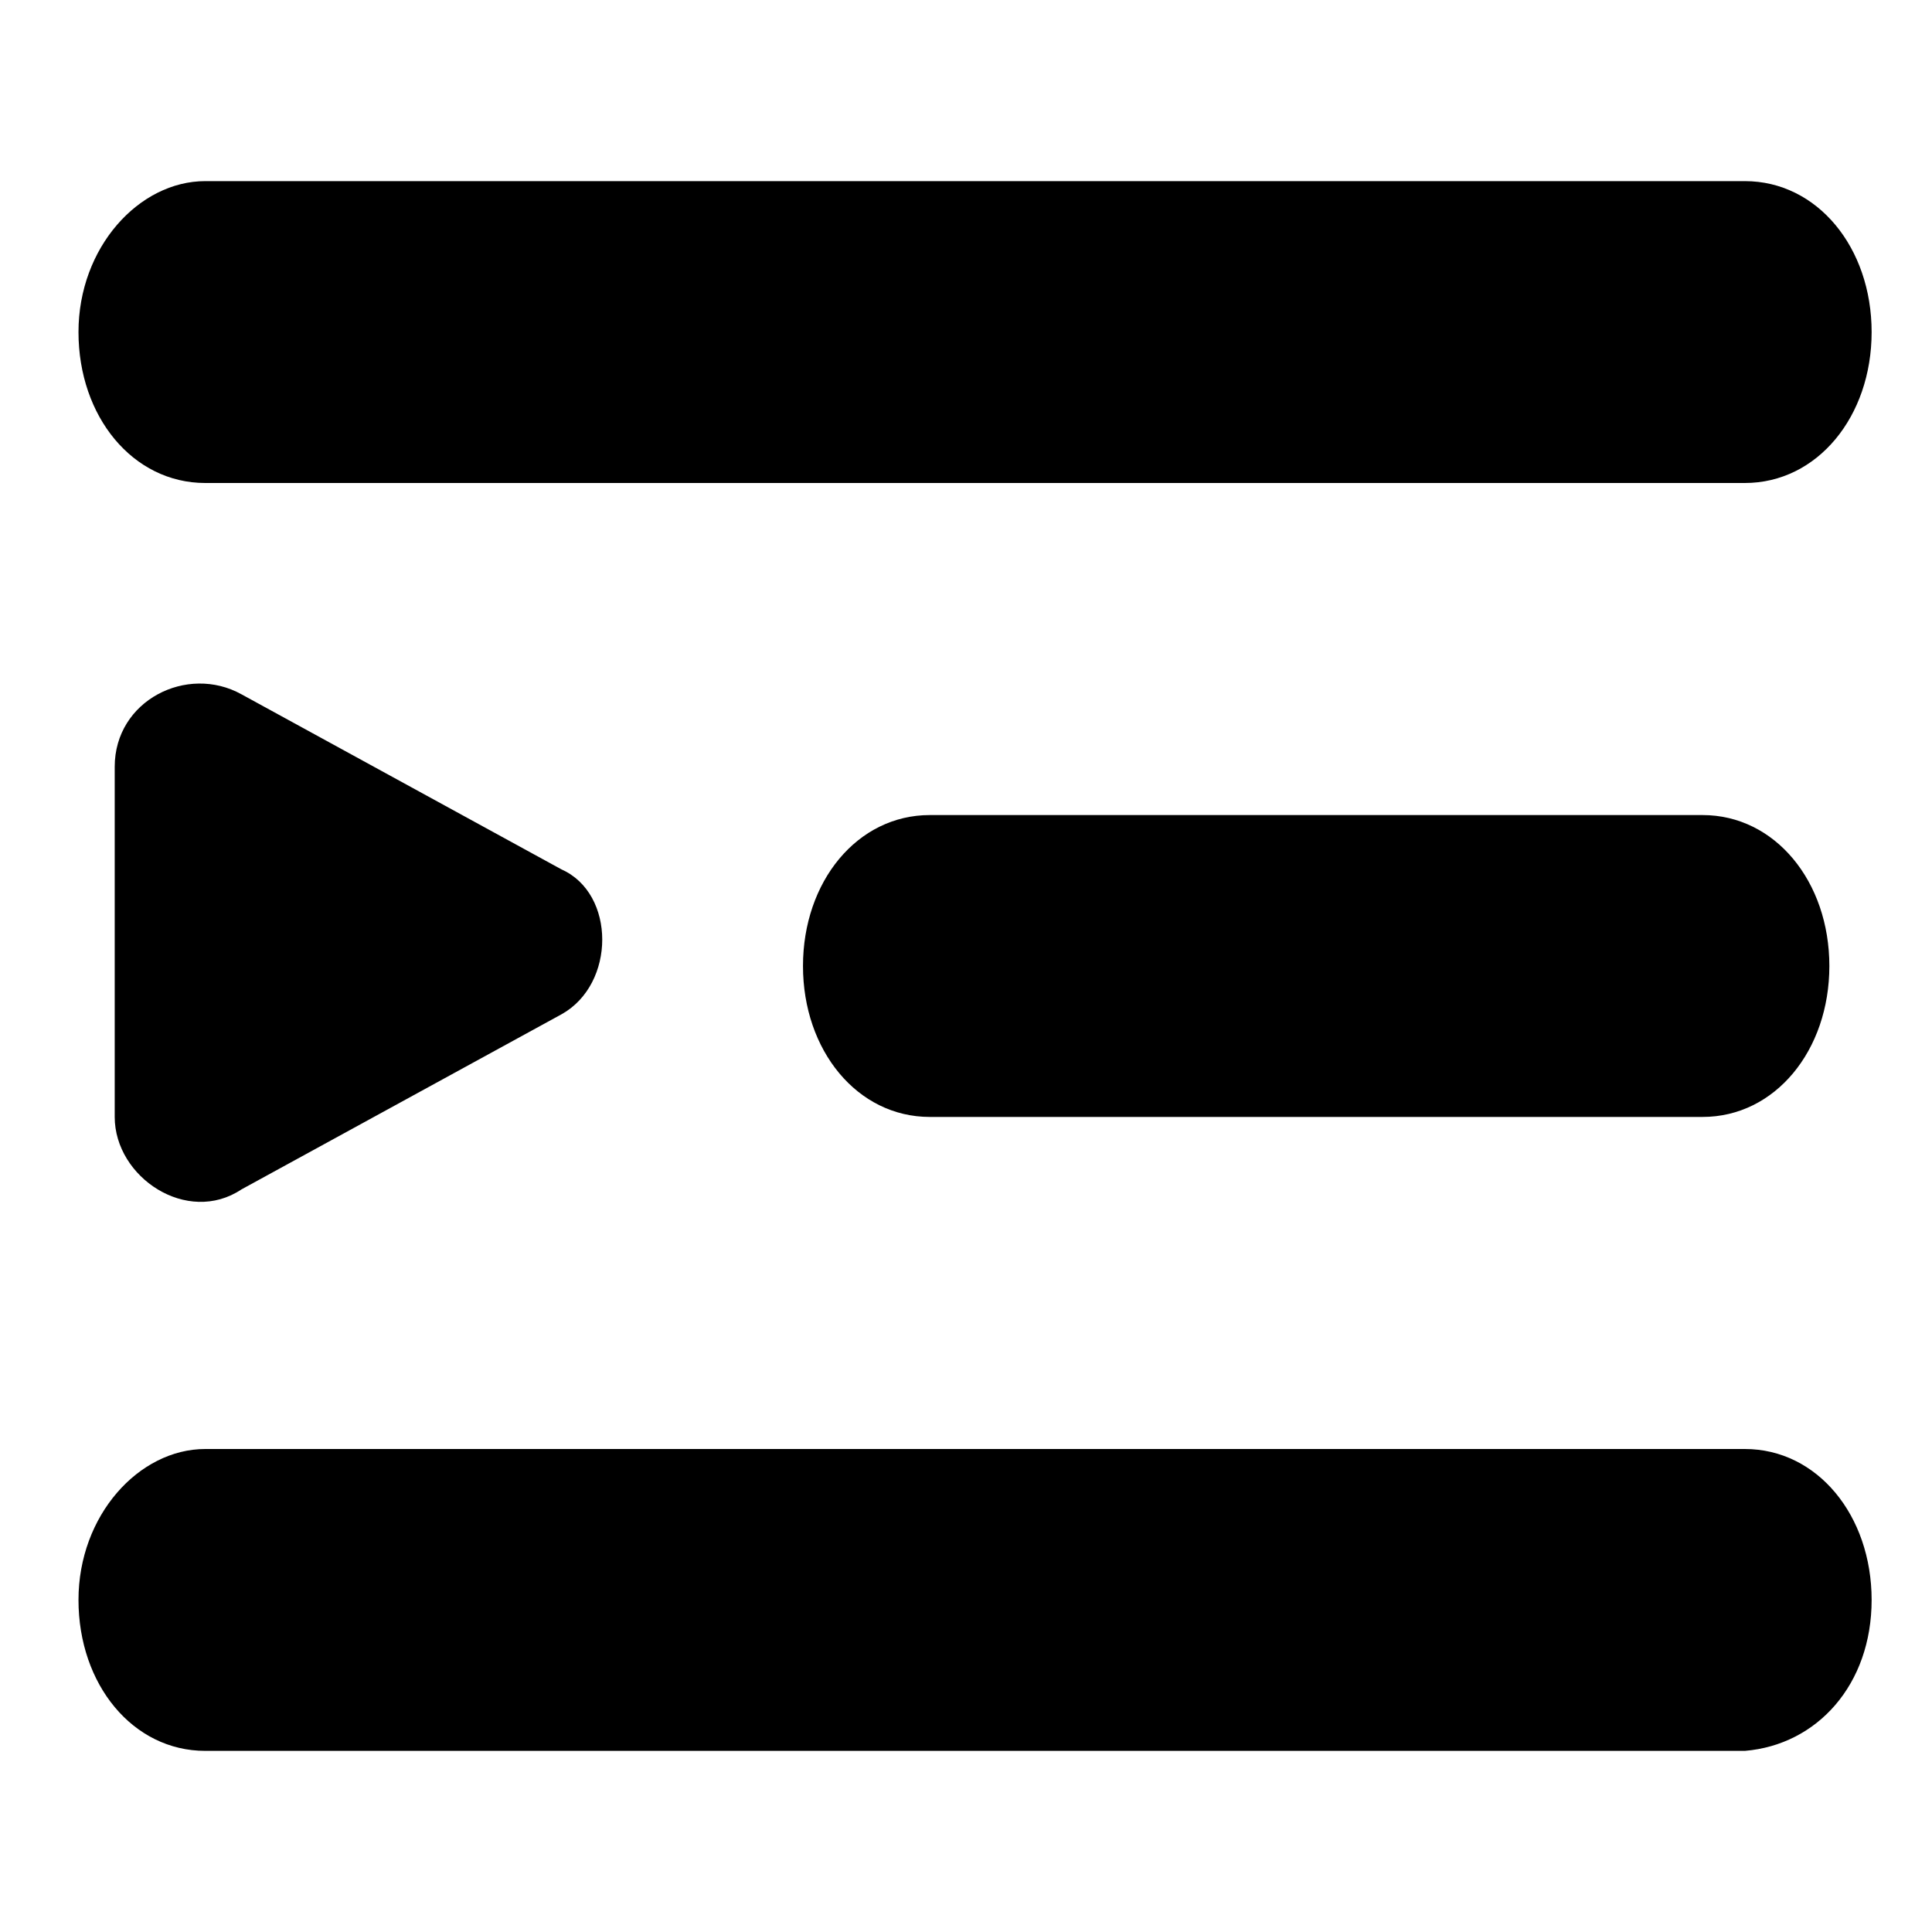
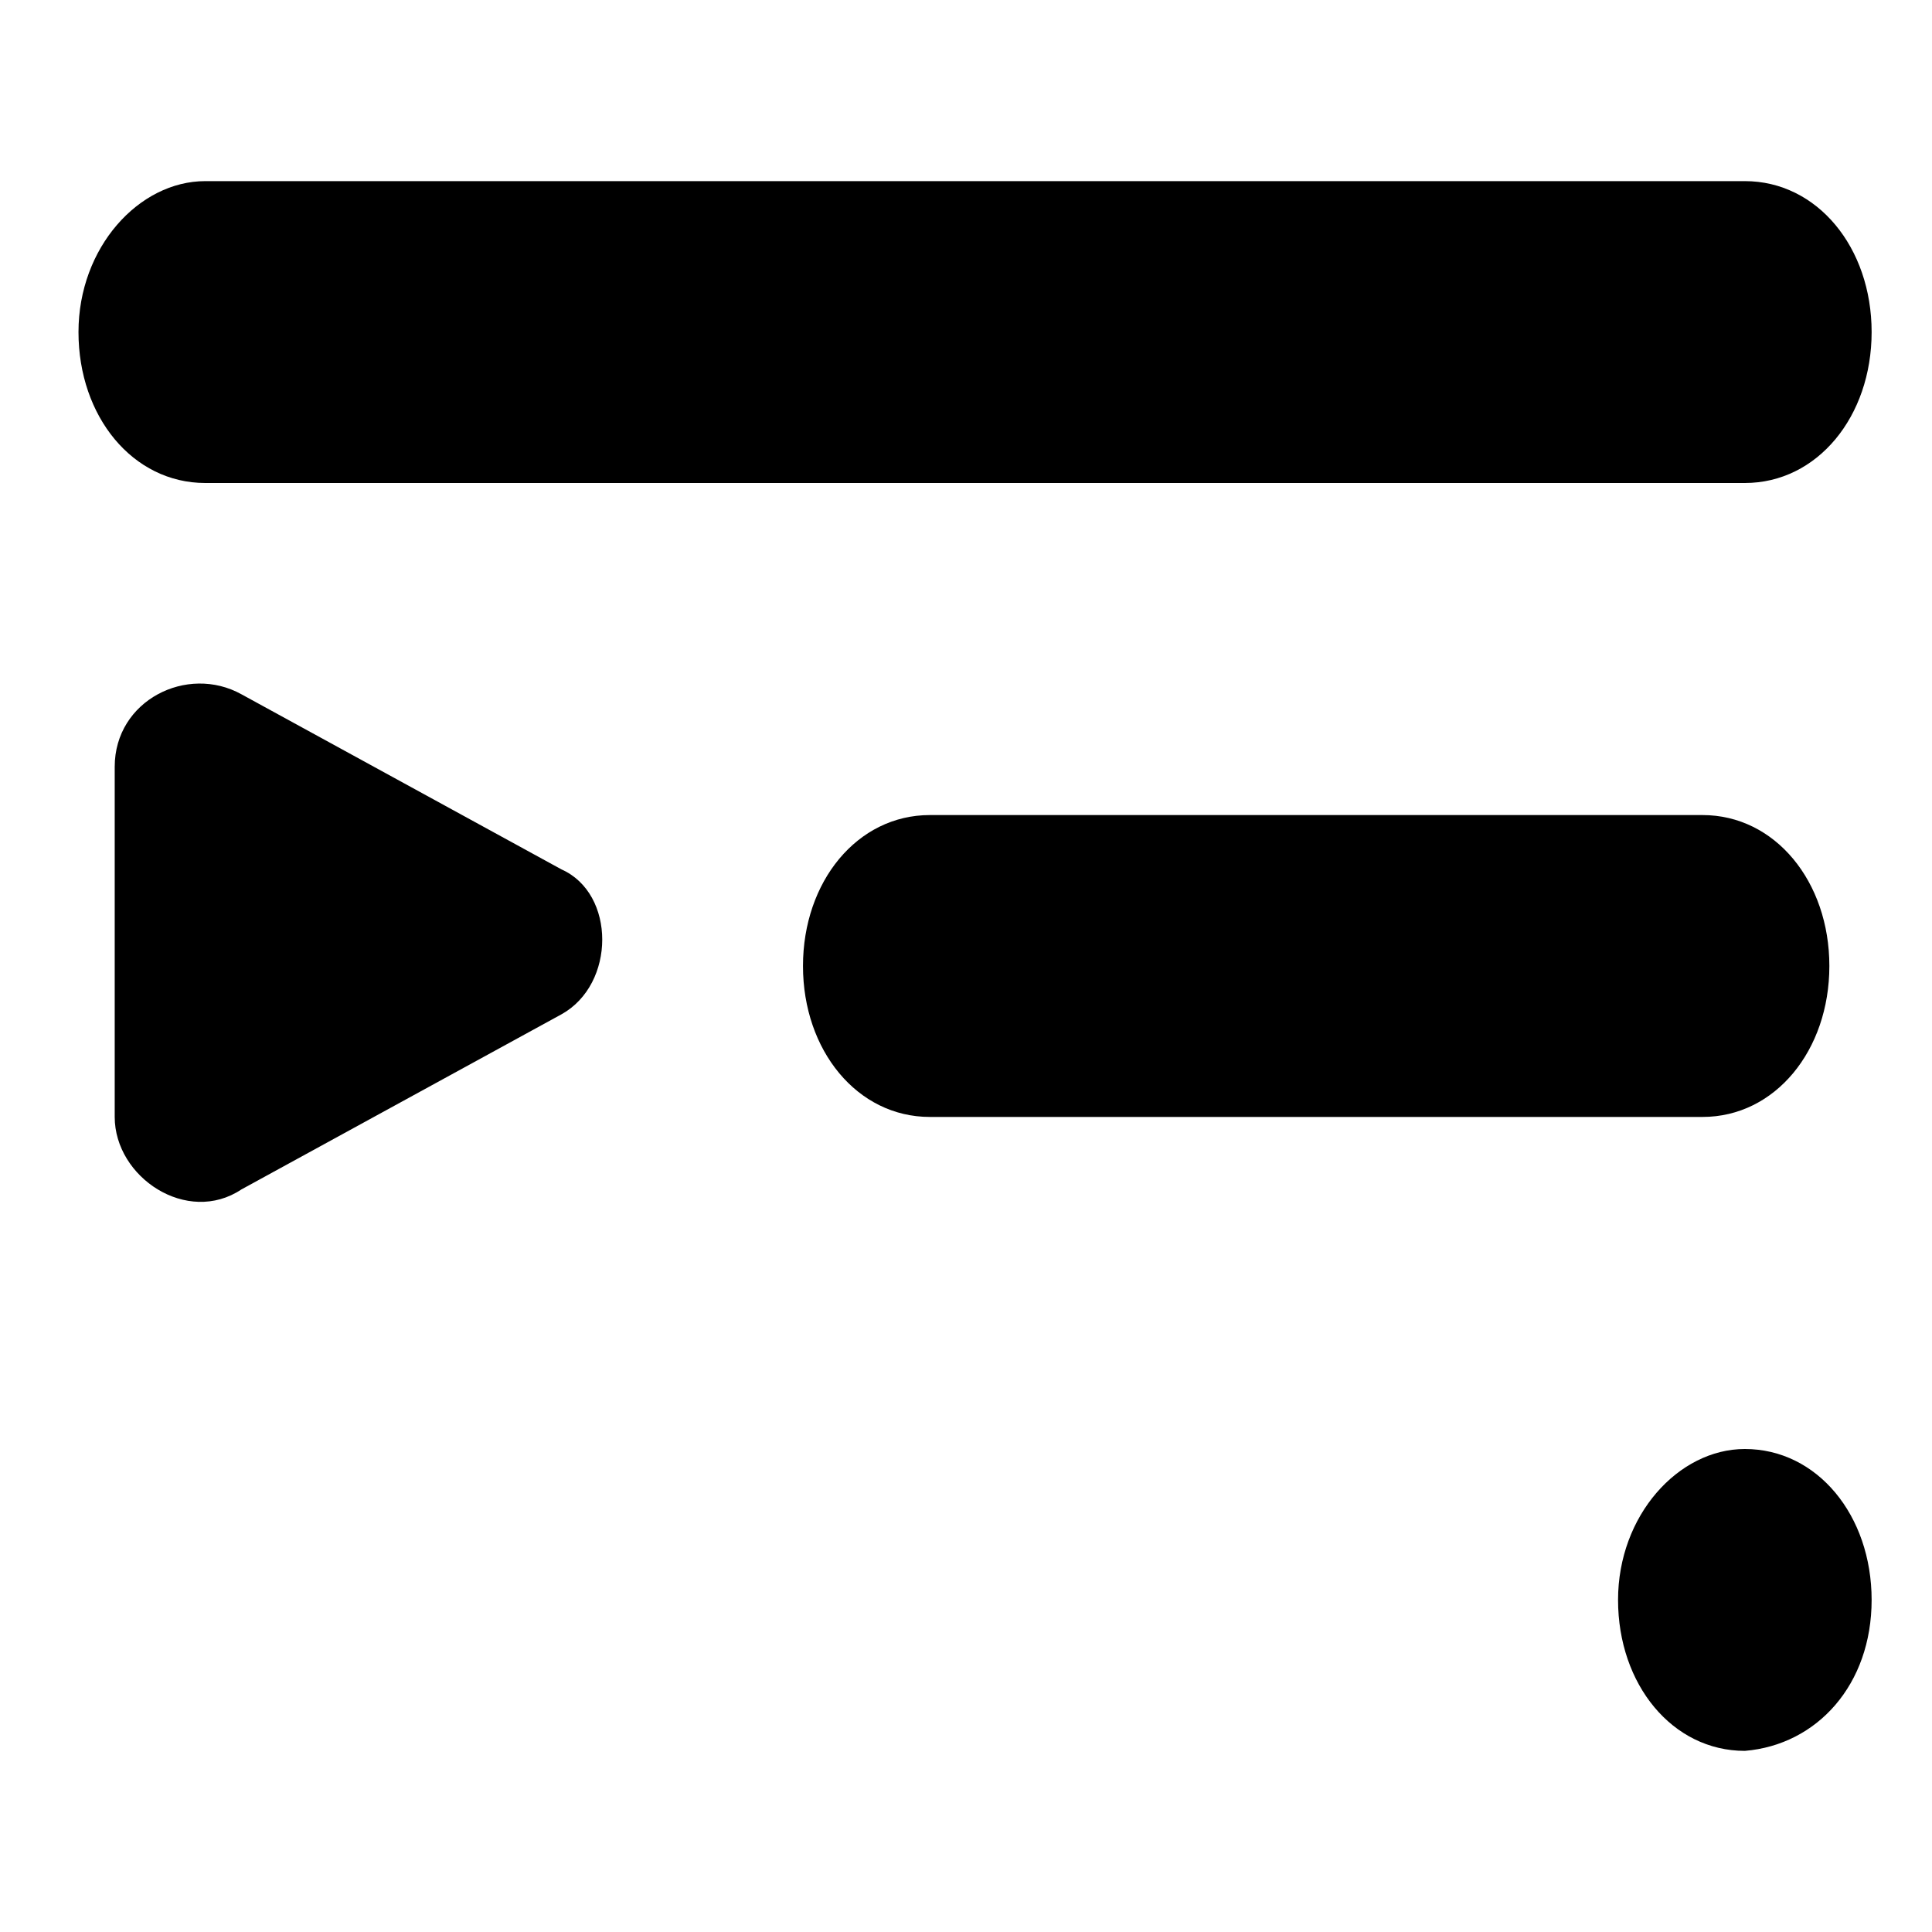
<svg xmlns="http://www.w3.org/2000/svg" t="1730788276176" class="icon" viewBox="0 0 1024 1024" version="1.1" p-id="15486" width="200" height="200">
-   <path d="M108.8 768h816c38.4 0 67.2 35.2 67.2 80s-28.8 76.8-67.2 80H108.8c-38.4 0-67.2-35.2-67.2-80s32-80 67.2-80zM924.8 256H108.8C70.4 256 41.6 220.8 41.6 176S73.6 96 108.8 96h816C963.2 96 992 131.2 992 176S963.2 256 924.8 256z m-432 176h409.6c38.4 0 67.2 35.2 67.2 80s-28.8 80-67.2 80H492.8c-38.4 0-67.2-35.2-67.2-80s28.8-80 67.2-80z m-195.2 105.6L128 630.4c-28.8 19.2-67.2-6.4-67.2-38.4v-185.6c0-35.2 38.4-54.4 67.2-38.4l169.6 92.8c28.8 12.8 28.8 60.8 0 76.8z" p-id="15487" />
+   <path d="M108.8 768h816c38.4 0 67.2 35.2 67.2 80s-28.8 76.8-67.2 80c-38.4 0-67.2-35.2-67.2-80s32-80 67.2-80zM924.8 256H108.8C70.4 256 41.6 220.8 41.6 176S73.6 96 108.8 96h816C963.2 96 992 131.2 992 176S963.2 256 924.8 256z m-432 176h409.6c38.4 0 67.2 35.2 67.2 80s-28.8 80-67.2 80H492.8c-38.4 0-67.2-35.2-67.2-80s28.8-80 67.2-80z m-195.2 105.6L128 630.4c-28.8 19.2-67.2-6.4-67.2-38.4v-185.6c0-35.2 38.4-54.4 67.2-38.4l169.6 92.8c28.8 12.8 28.8 60.8 0 76.8z" p-id="15487" />
</svg>